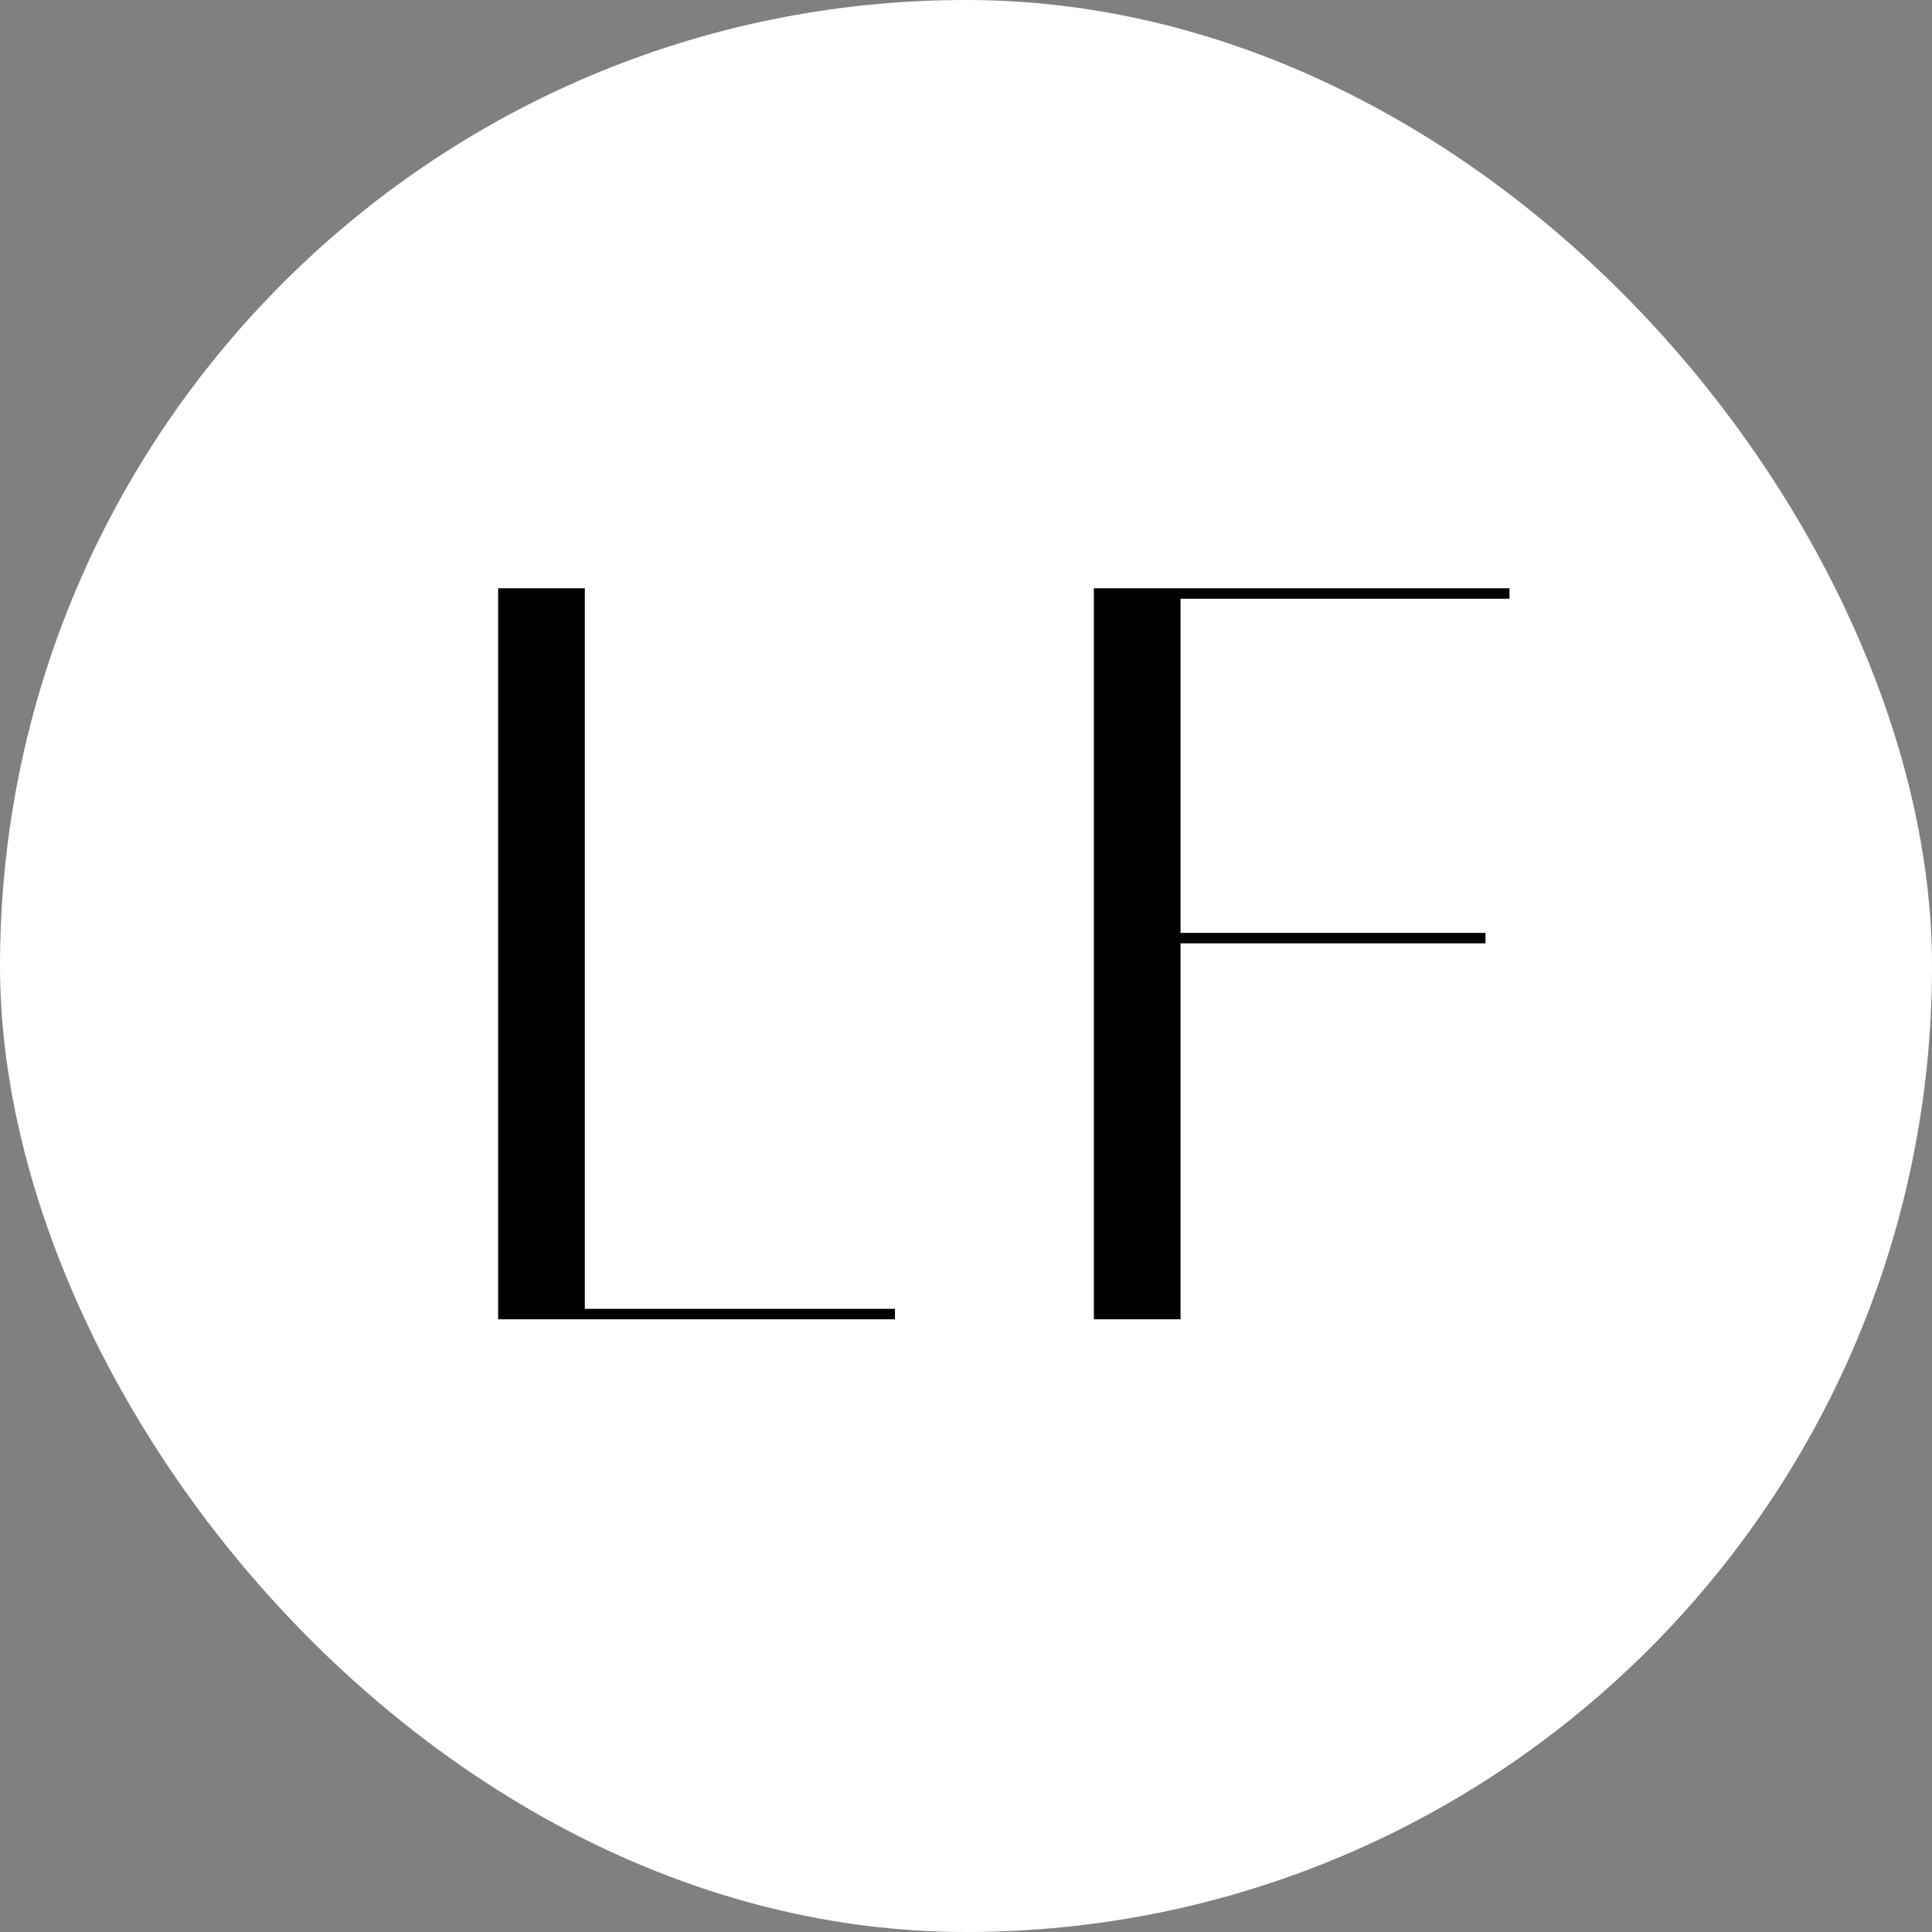
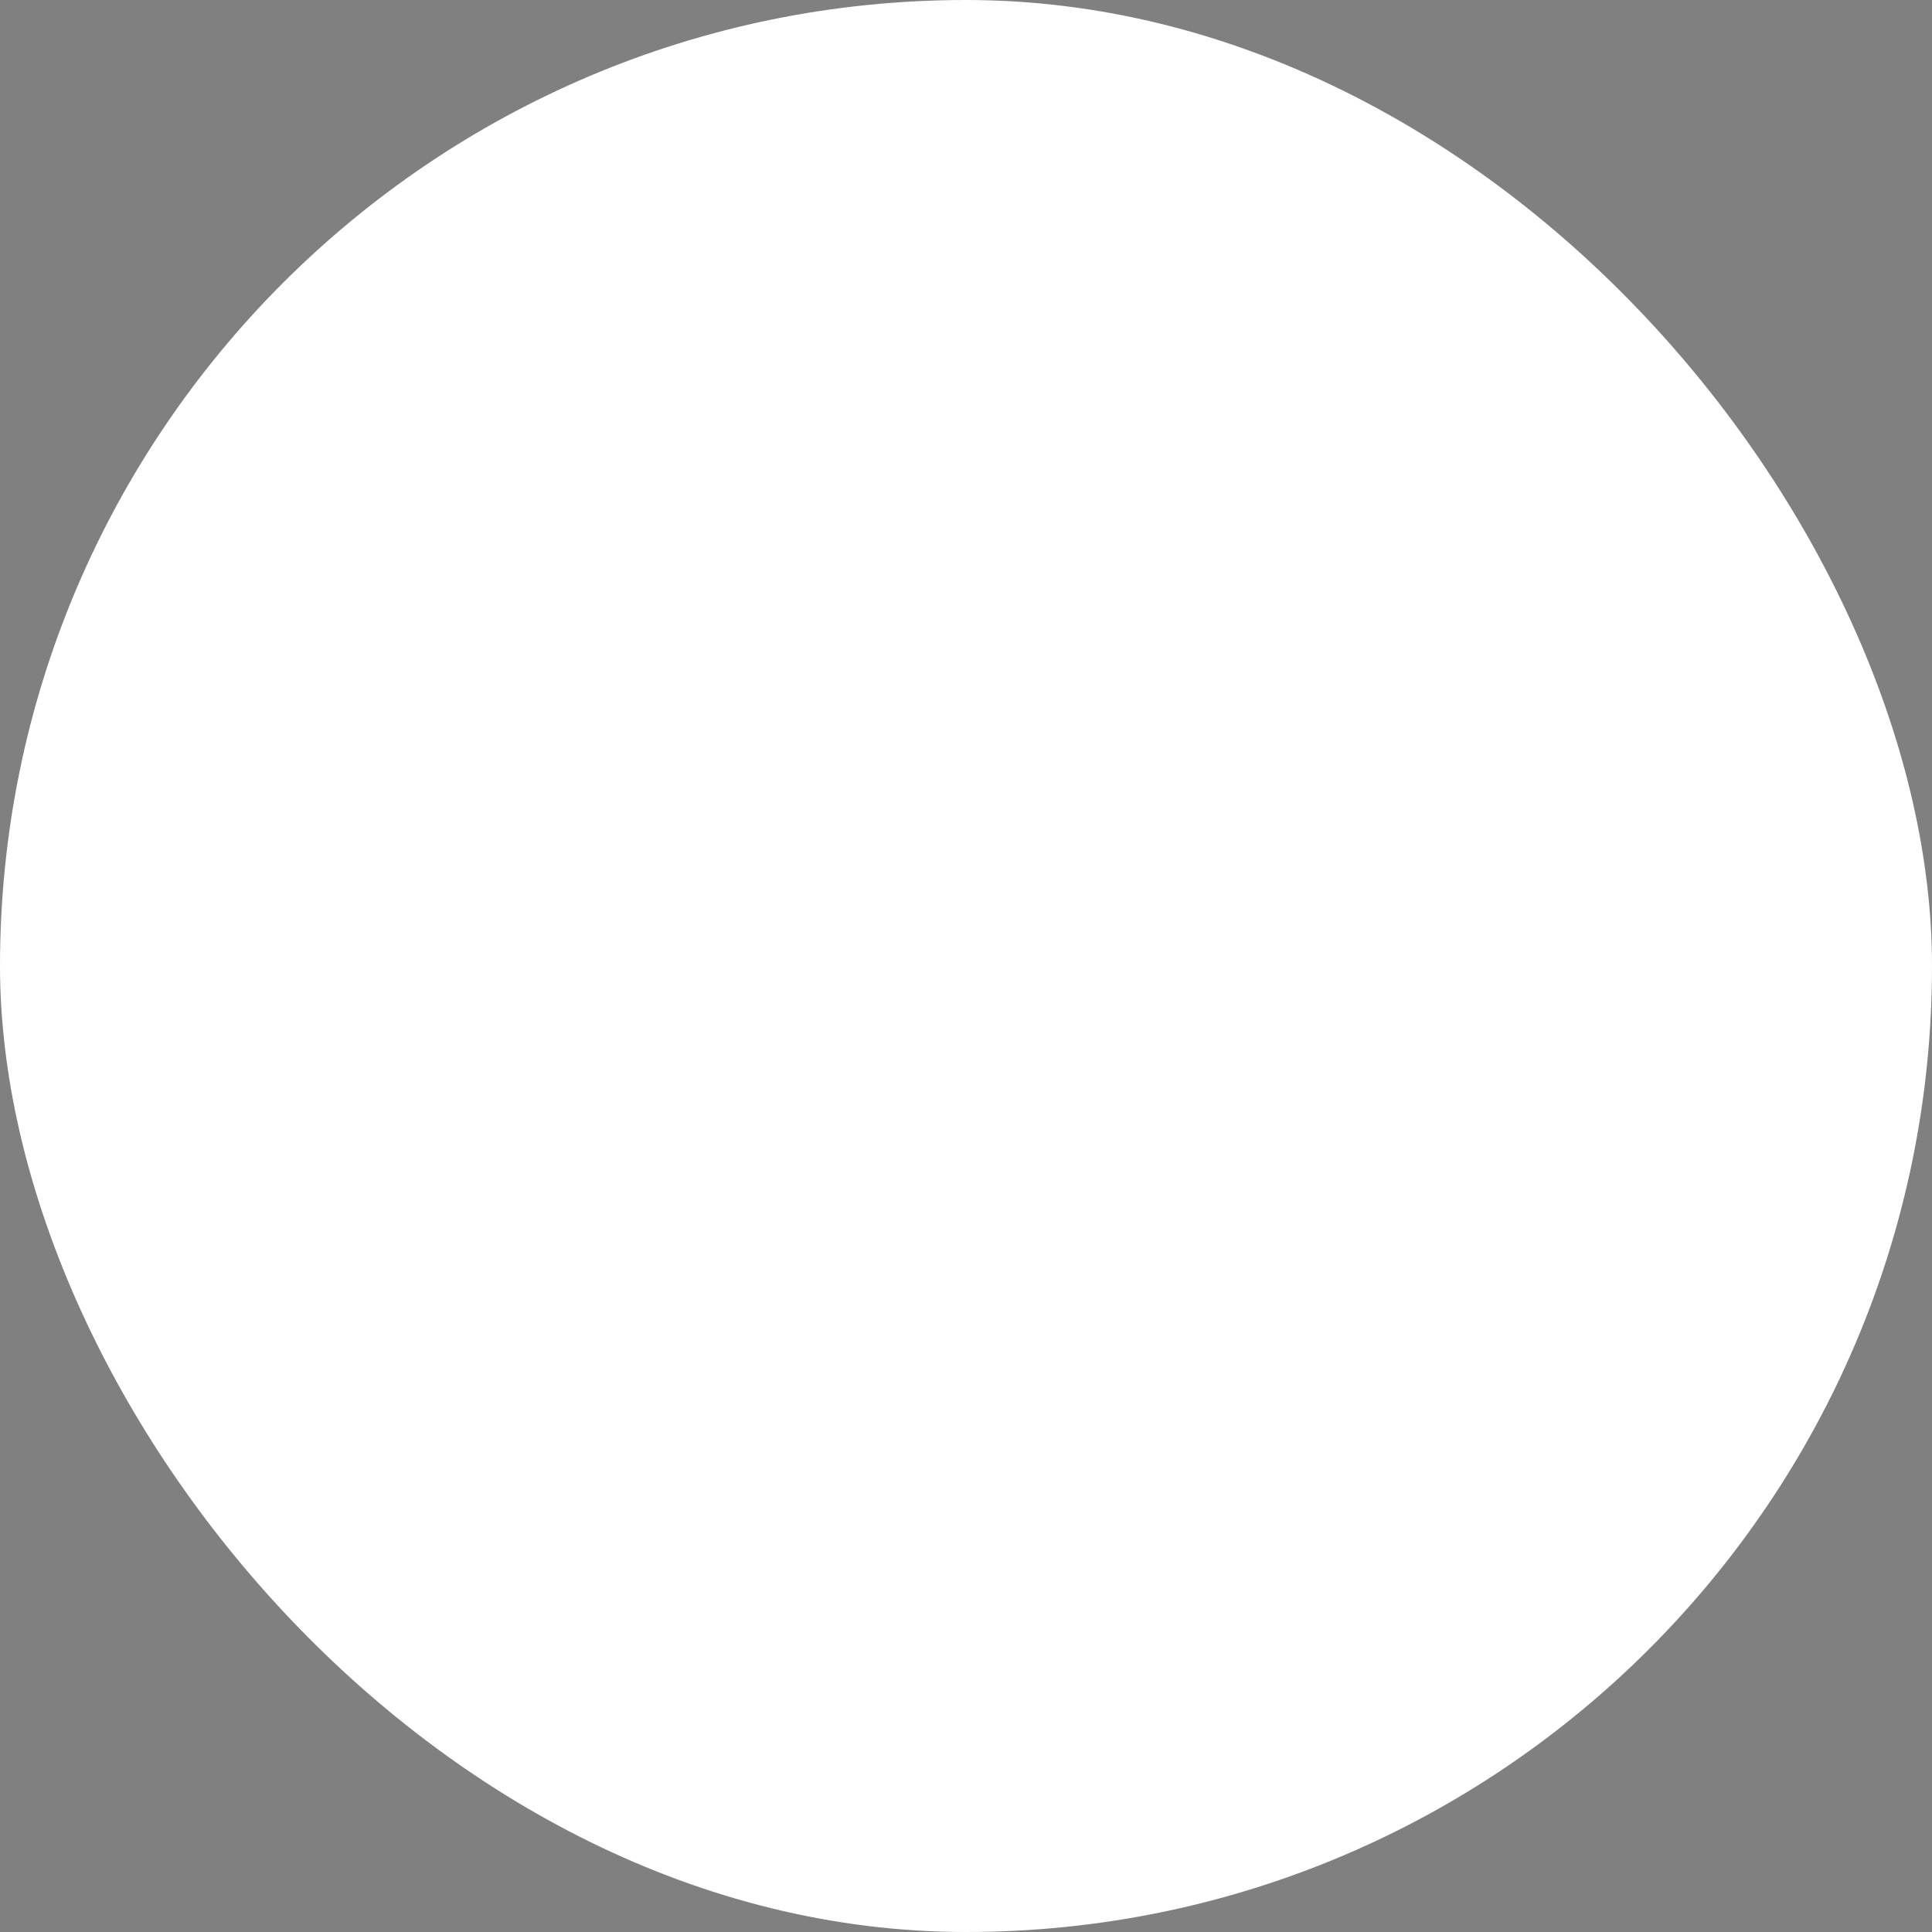
<svg xmlns="http://www.w3.org/2000/svg" width="350" height="350" viewBox="0 0 350 350" fill="none">
  <rect x="0" y="0" width="350" height="350" fill="#808080" stroke="none" />
  <rect width="350" height="350" rx="175" fill="white" />
-   <path d="M162.131 239H90.243V106.574H105.945V237.108H162.131V239ZM273.458 106.574V108.466H213.866V169.003H269.107V170.895H213.866V239H198.164V106.574H273.458Z" fill="black" />
</svg>